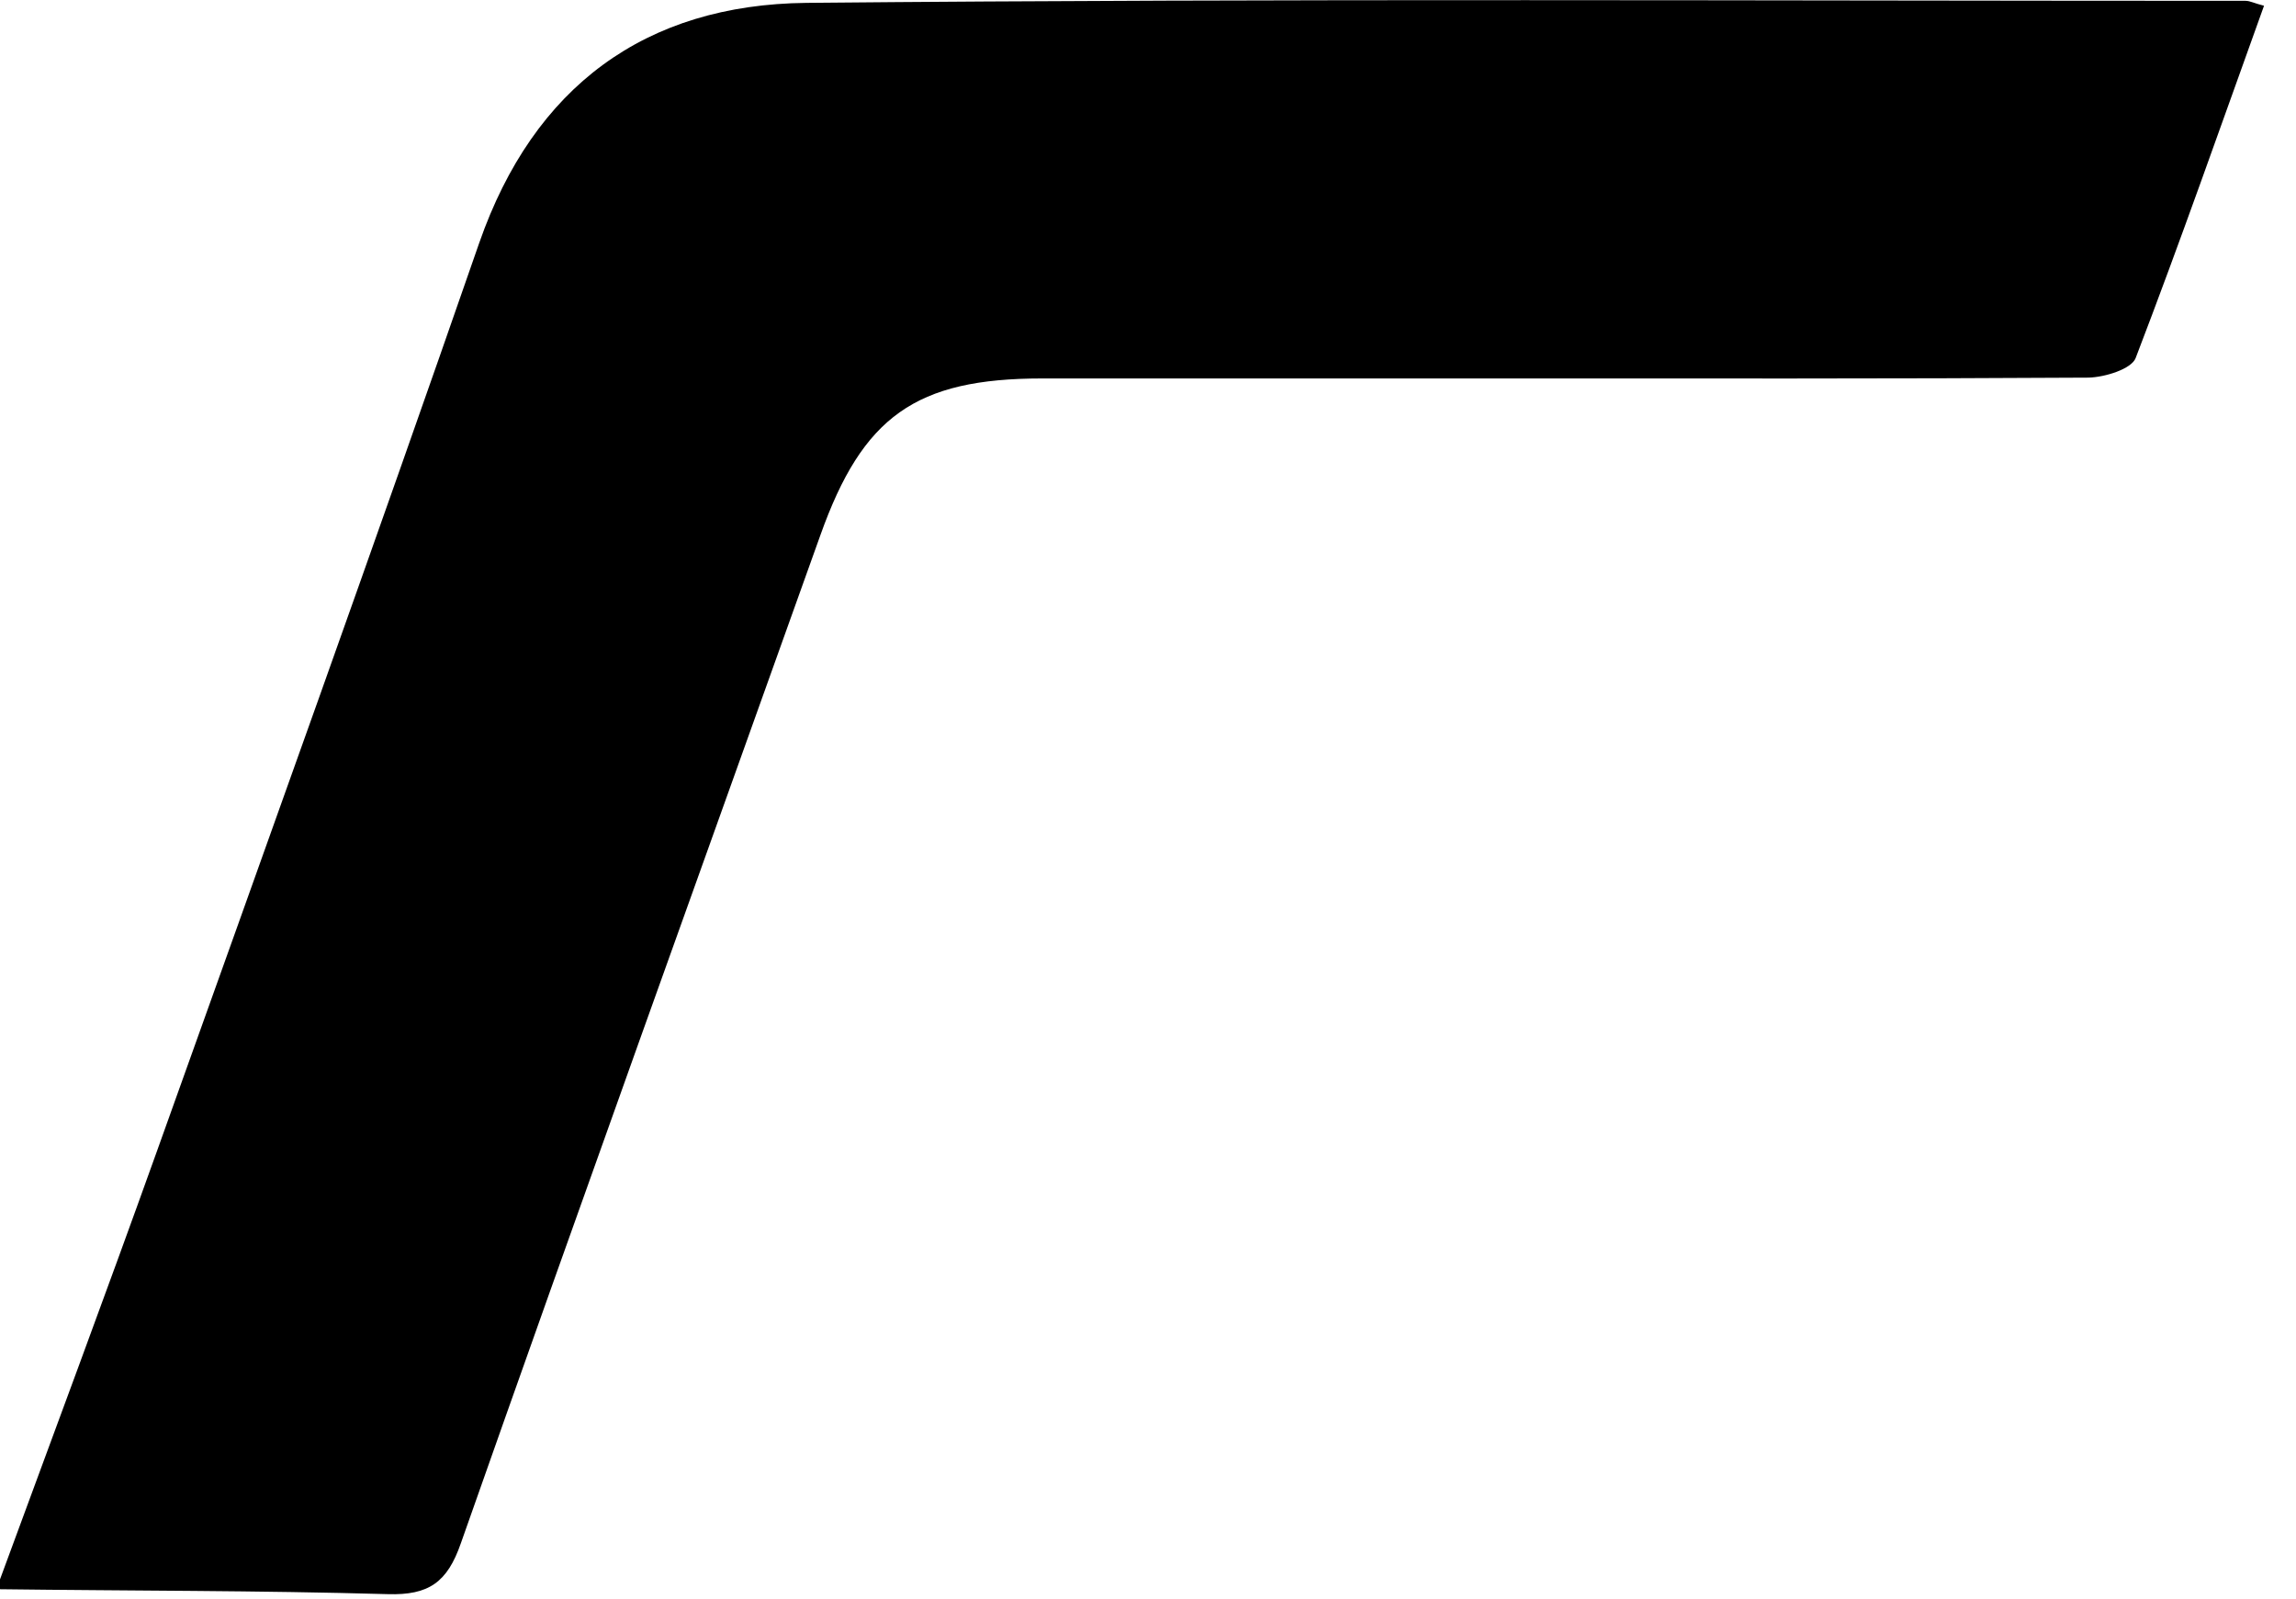
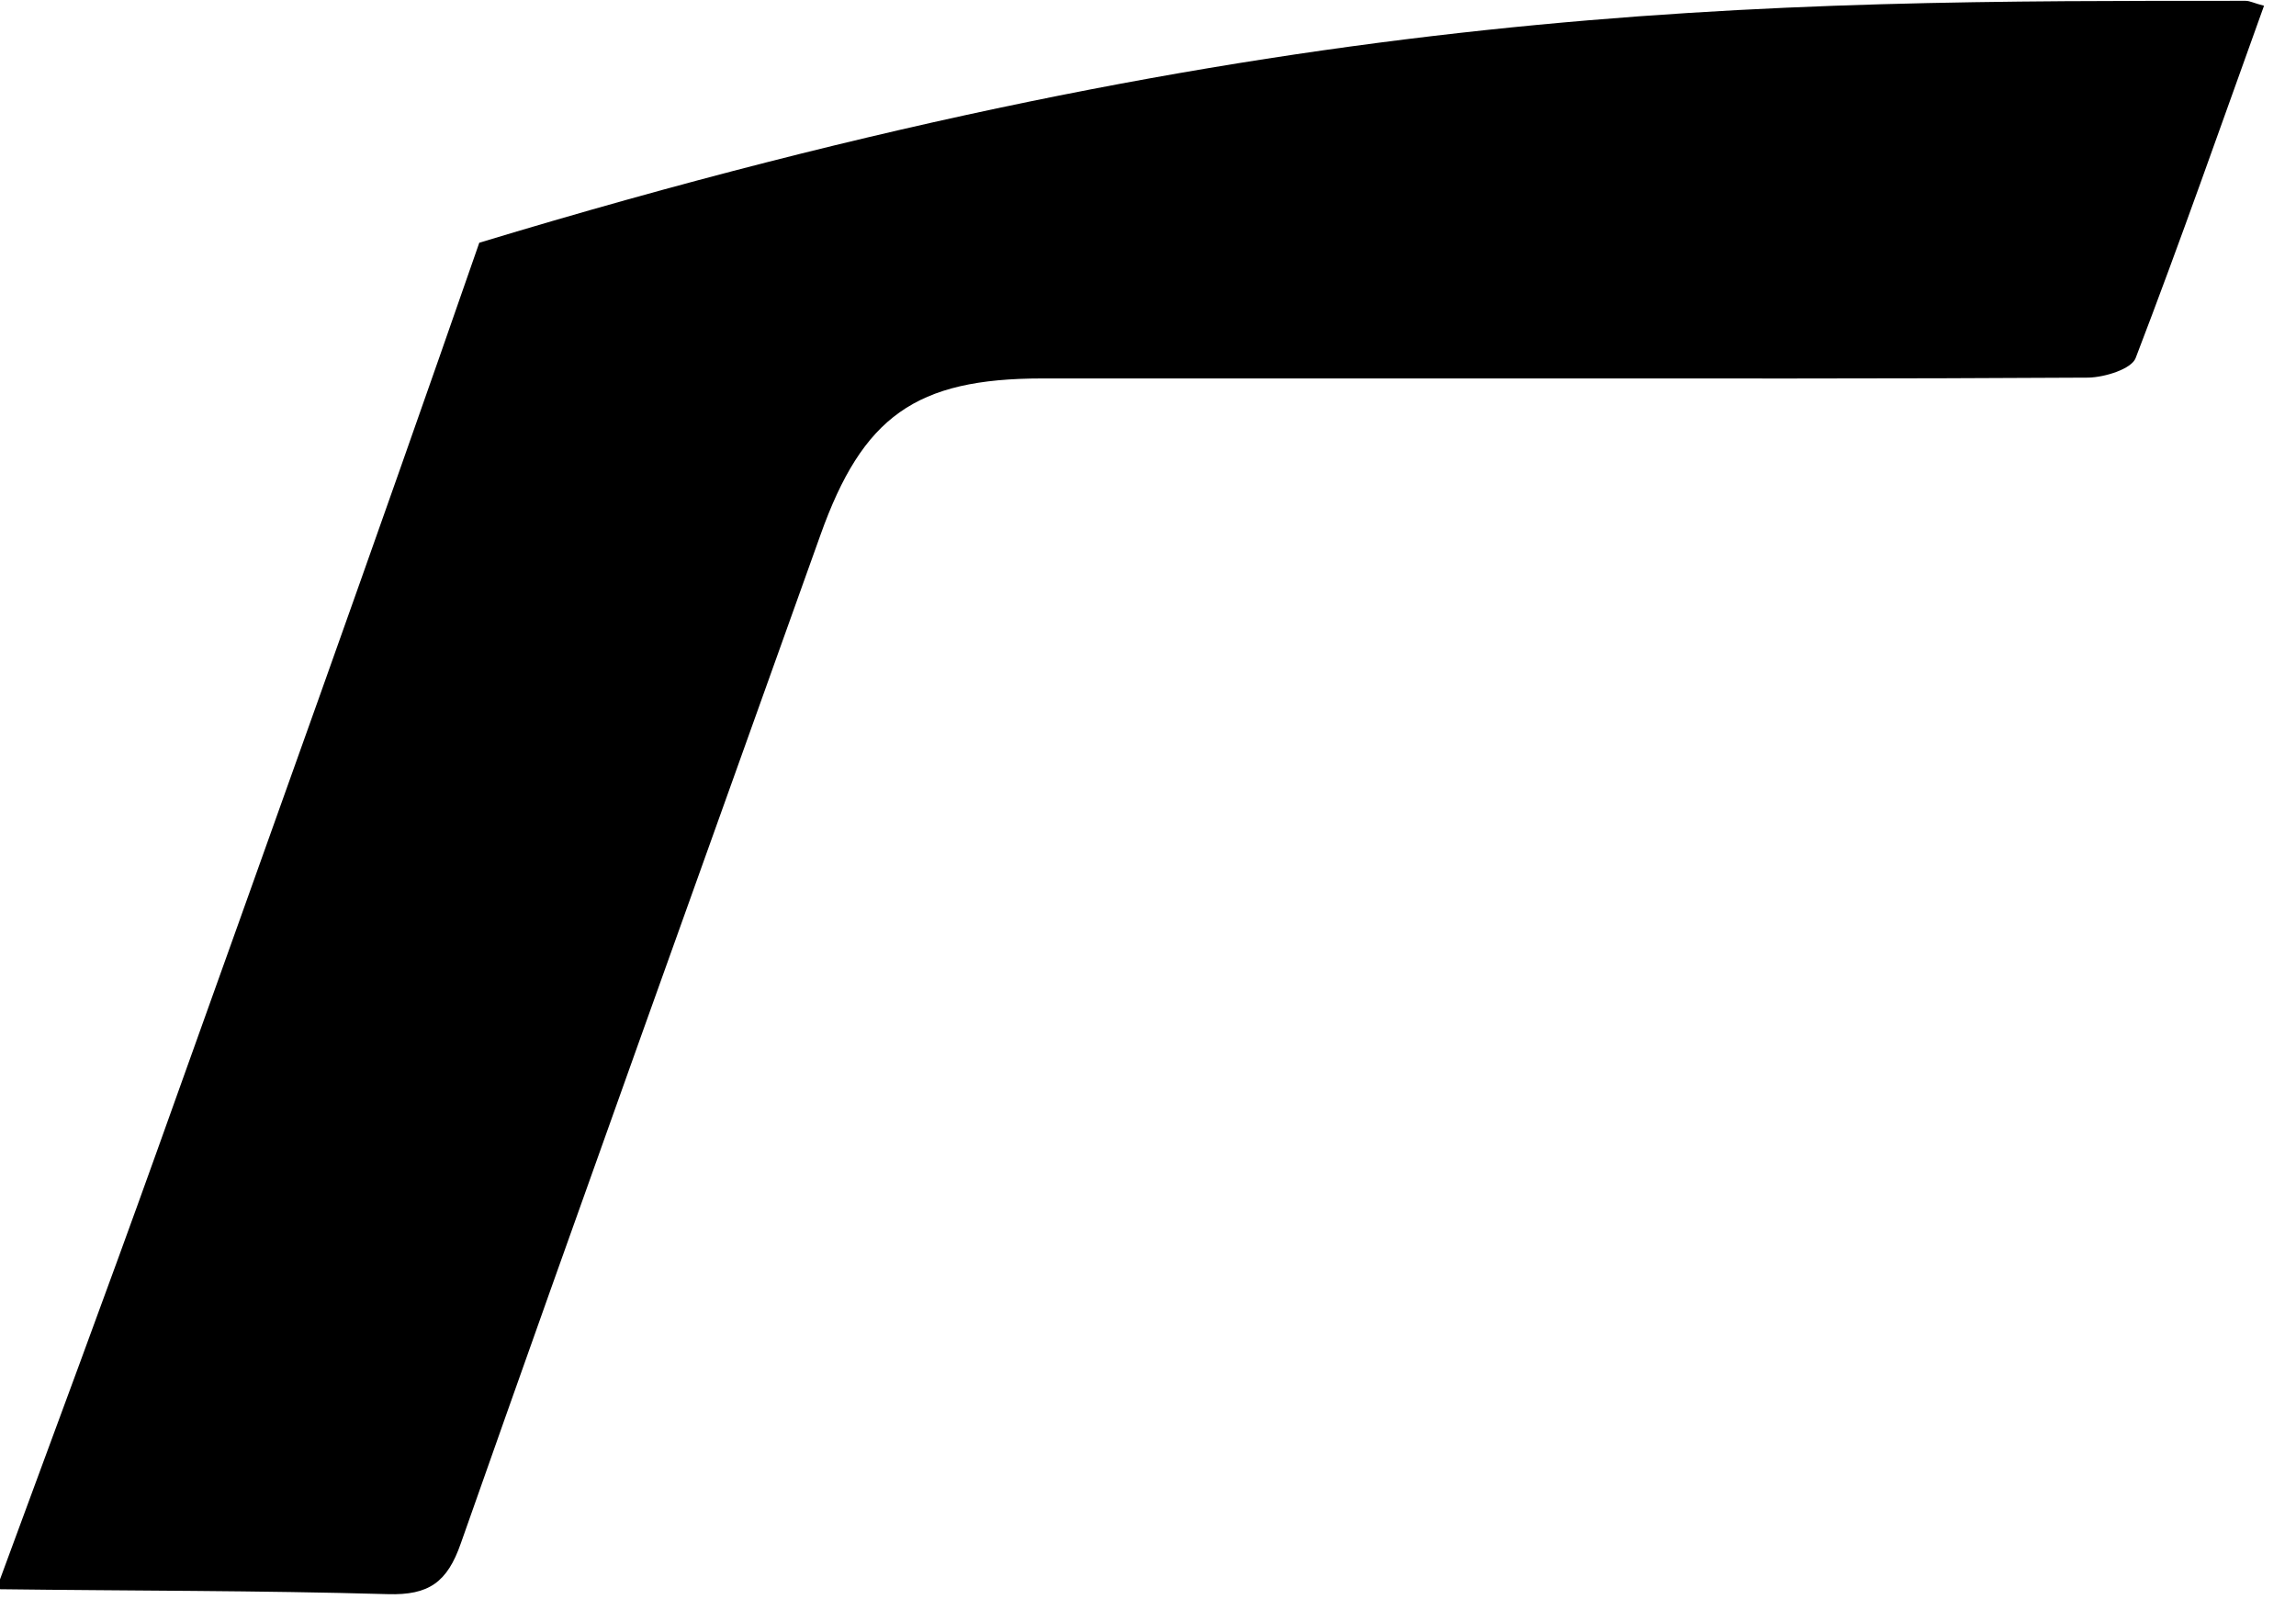
<svg xmlns="http://www.w3.org/2000/svg" width="56" height="39" viewBox="0 0 56 39" fill="none">
-   <path d="M0 38.52C1.28 35.04 2.58 31.56 3.83 28.07C6.47 20.69 9.12 13.32 11.69 5.92C13.02 2.11 15.74 0.11 19.67 0.07C31.37 -0.04 43.07 0.02 54.77 0.02C54.88 0.02 54.98 0.08 55.22 0.14C54.18 3.03 53.18 5.89 52.09 8.73C51.99 9 51.34 9.2 50.94 9.21C46.15 9.24 41.36 9.23 36.56 9.23H25.42C22.33 9.23 21.04 10.16 20.01 13.05C17.08 21.25 14.13 29.43 11.24 37.64C10.91 38.59 10.46 38.91 9.46 38.88C6.3 38.79 3.15 38.8 0 38.76L0 38.52Z" fill="black" />
+   <path d="M0 38.52C1.28 35.04 2.58 31.56 3.83 28.07C6.47 20.69 9.12 13.32 11.69 5.92C31.37 -0.04 43.07 0.02 54.77 0.02C54.88 0.02 54.98 0.08 55.22 0.14C54.18 3.03 53.18 5.89 52.09 8.73C51.99 9 51.34 9.2 50.94 9.21C46.15 9.24 41.36 9.23 36.56 9.23H25.42C22.33 9.23 21.04 10.16 20.01 13.05C17.08 21.25 14.13 29.43 11.24 37.64C10.91 38.59 10.46 38.91 9.46 38.88C6.3 38.79 3.15 38.8 0 38.76L0 38.52Z" fill="black" />
</svg>